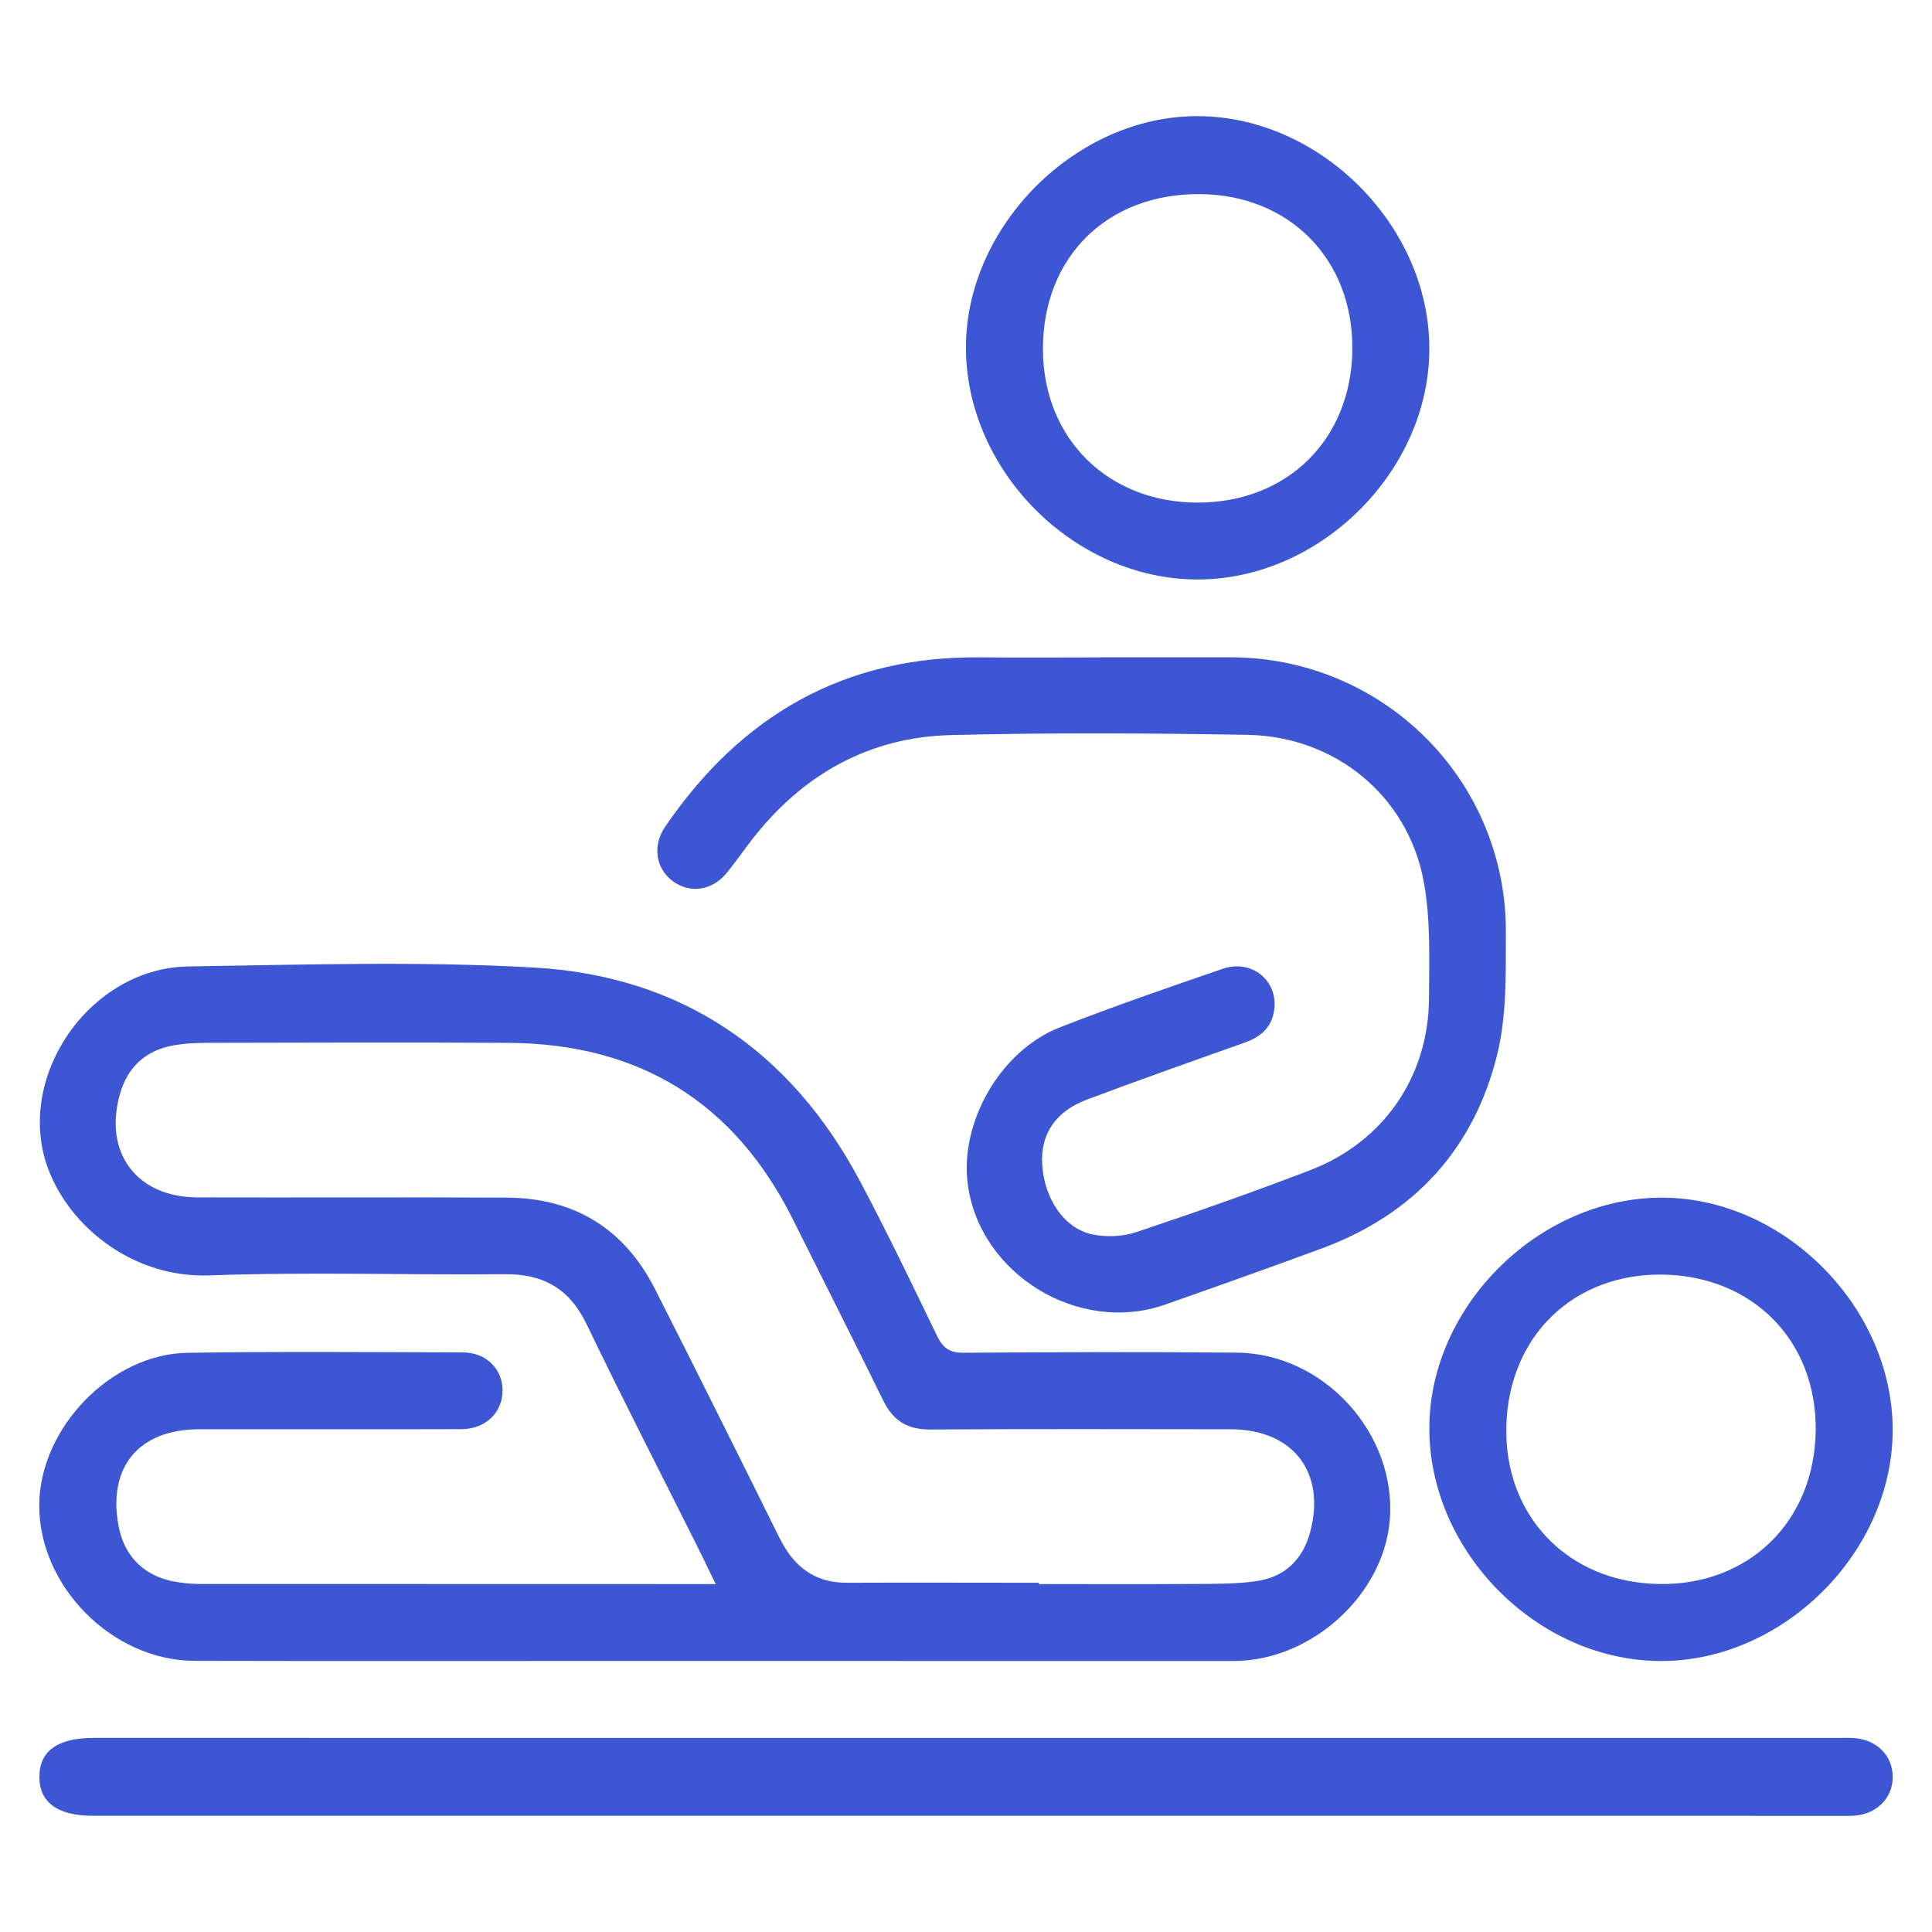
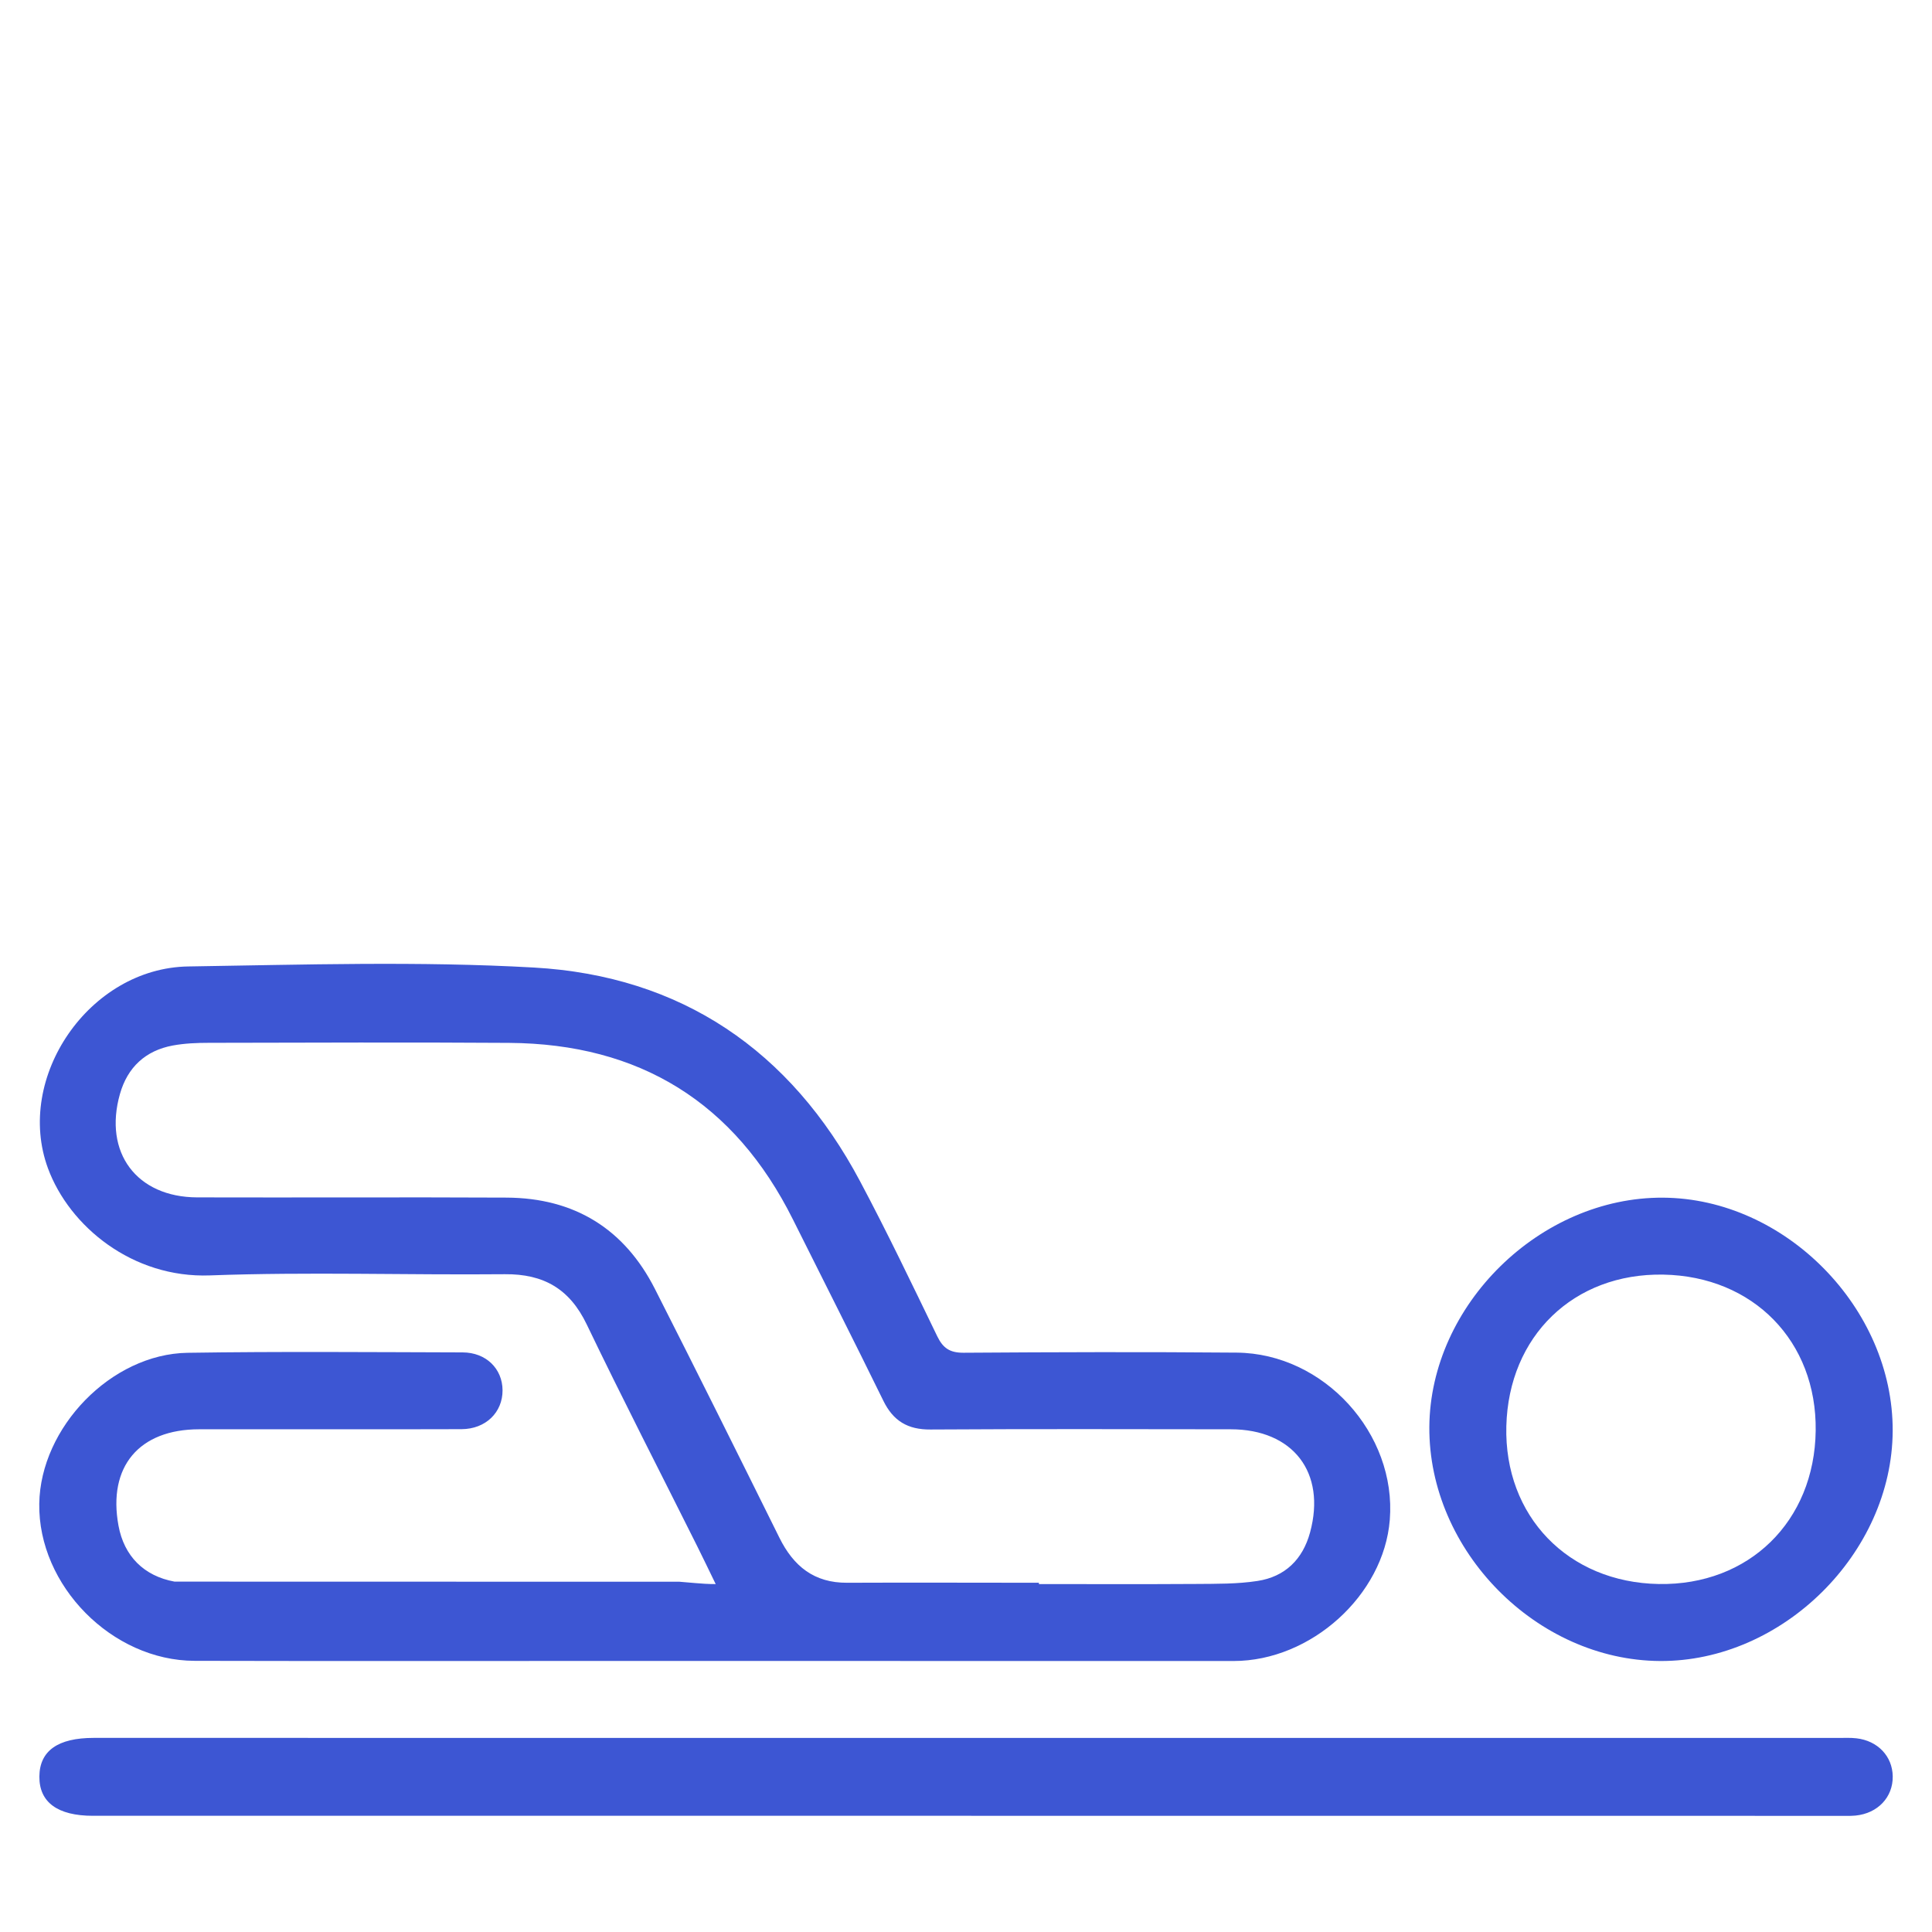
<svg xmlns="http://www.w3.org/2000/svg" version="1.1" id="Layer_1" x="0px" y="0px" width="34px" height="34px" viewBox="0 0 34 34" enable-background="new 0 0 34 34" xml:space="preserve">
  <title>physical</title>
  <desc>Created with Sketch.</desc>
  <g>
-     <path fill="#3D56D3" d="M12.595,27.877c-0.125-0.256-0.224-0.464-0.327-0.67c-0.649-1.299-1.314-2.591-1.943-3.9   c-0.3-0.625-0.758-0.889-1.439-0.883c-1.73,0.016-3.463-0.043-5.191,0.021C2.33,22.496,1.22,21.58,0.844,20.56   c-0.589-1.598,0.726-3.525,2.469-3.552c2.027-0.031,4.061-0.095,6.082,0.019c2.591,0.146,4.516,1.459,5.739,3.758   c0.478,0.898,0.917,1.817,1.361,2.733c0.101,0.208,0.222,0.289,0.461,0.288c1.603-0.011,3.206-0.016,4.809-0.002   c1.535,0.014,2.815,1.426,2.693,2.944c-0.106,1.324-1.386,2.483-2.749,2.483c-3.642,0.001-7.283,0-10.925-0.001   c-2.453,0-4.905,0.004-7.358-0.002c-1.457-0.003-2.757-1.326-2.735-2.765c0.02-1.342,1.266-2.635,2.609-2.656   c1.613-0.025,3.228-0.011,4.841-0.007c0.413,0.001,0.701,0.287,0.703,0.666c0.002,0.389-0.296,0.683-0.721,0.685   c-1.539,0.005-3.079,0-4.618,0.002c-1.06,0.001-1.61,0.659-1.42,1.695c0.098,0.536,0.447,0.888,0.987,0.986   c0.135,0.024,0.274,0.04,0.411,0.041c2.962,0.002,5.924,0.002,8.887,0.002C12.423,27.877,12.475,27.877,12.595,27.877z    M18.283,27.854c0,0.008,0,0.016,0,0.023c0.923,0,1.846,0.004,2.77-0.002c0.36-0.003,0.724,0.002,1.078-0.053   c0.483-0.074,0.795-0.379,0.924-0.854c0.286-1.053-0.298-1.814-1.396-1.815c-1.762-0.002-3.523-0.007-5.285,0.004   c-0.4,0.003-0.656-0.151-0.83-0.509c-0.522-1.066-1.059-2.124-1.589-3.186c-1.028-2.061-2.7-3.093-4.995-3.109   c-1.761-0.012-3.523-0.004-5.285-0.001c-0.211,0-0.426,0.009-0.633,0.047c-0.482,0.089-0.798,0.384-0.931,0.853   c-0.293,1.031,0.293,1.817,1.36,1.82c1.815,0.005,3.629-0.005,5.444,0.004c1.19,0.006,2.071,0.545,2.611,1.608   c0.739,1.455,1.466,2.916,2.191,4.379c0.248,0.5,0.611,0.795,1.193,0.791C16.034,27.849,17.158,27.854,18.283,27.854z" />
-     <path fill="#3D56D3" d="M19.352,11.567c0.764,0,1.529,0,2.293,0c2.692-0.002,4.866,2.154,4.856,4.845   c-0.003,0.718,0.017,1.46-0.153,2.147c-0.411,1.664-1.466,2.814-3.089,3.412c-0.915,0.337-1.833,0.664-2.753,0.987   c-1.526,0.536-3.272-0.536-3.476-2.127c-0.139-1.086,0.578-2.341,1.617-2.749c0.946-0.371,1.909-0.702,2.871-1.033   c0.534-0.183,1.012,0.245,0.896,0.782c-0.059,0.276-0.25,0.425-0.509,0.517c-0.929,0.329-1.858,0.658-2.78,1.004   c-0.554,0.208-0.817,0.614-0.784,1.142c0.037,0.601,0.386,1.127,0.885,1.23c0.247,0.051,0.537,0.038,0.775-0.042   c1.025-0.342,2.045-0.701,3.054-1.088c1.29-0.494,2.085-1.645,2.093-3.025c0.004-0.688,0.031-1.391-0.094-2.061   c-0.279-1.501-1.555-2.549-3.098-2.576c-1.74-0.03-3.482-0.04-5.222,0.004c-1.428,0.036-2.584,0.68-3.47,1.801   c-0.158,0.2-0.303,0.41-0.461,0.609c-0.257,0.324-0.648,0.388-0.957,0.165c-0.306-0.222-0.369-0.626-0.141-0.961   c1.332-1.953,3.148-3.007,5.545-2.982c0.701,0.007,1.401,0.001,2.102,0.001C19.352,11.568,19.352,11.568,19.352,11.567z" />
+     <path fill="#3D56D3" d="M12.595,27.877c-0.125-0.256-0.224-0.464-0.327-0.67c-0.649-1.299-1.314-2.591-1.943-3.9   c-0.3-0.625-0.758-0.889-1.439-0.883c-1.73,0.016-3.463-0.043-5.191,0.021C2.33,22.496,1.22,21.58,0.844,20.56   c-0.589-1.598,0.726-3.525,2.469-3.552c2.027-0.031,4.061-0.095,6.082,0.019c2.591,0.146,4.516,1.459,5.739,3.758   c0.478,0.898,0.917,1.817,1.361,2.733c0.101,0.208,0.222,0.289,0.461,0.288c1.603-0.011,3.206-0.016,4.809-0.002   c1.535,0.014,2.815,1.426,2.693,2.944c-0.106,1.324-1.386,2.483-2.749,2.483c-3.642,0.001-7.283,0-10.925-0.001   c-2.453,0-4.905,0.004-7.358-0.002c-1.457-0.003-2.757-1.326-2.735-2.765c0.02-1.342,1.266-2.635,2.609-2.656   c1.613-0.025,3.228-0.011,4.841-0.007c0.413,0.001,0.701,0.287,0.703,0.666c0.002,0.389-0.296,0.683-0.721,0.685   c-1.539,0.005-3.079,0-4.618,0.002c-1.06,0.001-1.61,0.659-1.42,1.695c0.098,0.536,0.447,0.888,0.987,0.986   c2.962,0.002,5.924,0.002,8.887,0.002C12.423,27.877,12.475,27.877,12.595,27.877z    M18.283,27.854c0,0.008,0,0.016,0,0.023c0.923,0,1.846,0.004,2.77-0.002c0.36-0.003,0.724,0.002,1.078-0.053   c0.483-0.074,0.795-0.379,0.924-0.854c0.286-1.053-0.298-1.814-1.396-1.815c-1.762-0.002-3.523-0.007-5.285,0.004   c-0.4,0.003-0.656-0.151-0.83-0.509c-0.522-1.066-1.059-2.124-1.589-3.186c-1.028-2.061-2.7-3.093-4.995-3.109   c-1.761-0.012-3.523-0.004-5.285-0.001c-0.211,0-0.426,0.009-0.633,0.047c-0.482,0.089-0.798,0.384-0.931,0.853   c-0.293,1.031,0.293,1.817,1.36,1.82c1.815,0.005,3.629-0.005,5.444,0.004c1.19,0.006,2.071,0.545,2.611,1.608   c0.739,1.455,1.466,2.916,2.191,4.379c0.248,0.5,0.611,0.795,1.193,0.791C16.034,27.849,17.158,27.854,18.283,27.854z" />
    <path fill="#3D56D3" d="M16.986,31.955c-5.117,0-10.234,0-15.35,0c-0.623,0-0.947-0.238-0.943-0.692   c0.004-0.452,0.326-0.679,0.956-0.679c10.234,0,20.467,0,30.701,0.001c0.106,0,0.213-0.006,0.318,0.006   c0.377,0.042,0.636,0.316,0.641,0.67c0.005,0.366-0.262,0.651-0.654,0.69c-0.105,0.01-0.212,0.004-0.318,0.005   C27.219,31.955,22.102,31.955,16.986,31.955z" />
    <path fill="#3D56D3" d="M29.213,29.231c-2.173-0.013-4.073-1.942-4.059-4.119c0.015-2.149,1.949-4.047,4.111-4.035   c2.15,0.012,4.052,1.943,4.043,4.104C33.299,27.332,31.367,29.244,29.213,29.231z M29.271,22.431   c-1.575-0.028-2.722,1.08-2.762,2.667c-0.04,1.583,1.087,2.75,2.682,2.778c1.586,0.028,2.742-1.102,2.762-2.698   C31.974,23.605,30.855,22.46,29.271,22.431z" />
-     <path fill="#3D56D3" d="M21.065,10.198c-2.175-0.007-4.08-1.931-4.066-4.107c0.014-2.131,1.945-4.05,4.074-4.047   c2.166,0.003,4.089,1.936,4.081,4.103C25.147,8.301,23.225,10.205,21.065,10.198z M21.076,8.845c1.584,0,2.711-1.117,2.723-2.701   c0.013-1.582-1.11-2.72-2.69-2.728c-1.628-0.008-2.756,1.108-2.755,2.727C18.356,7.714,19.494,8.844,21.076,8.845z" />
  </g>
</svg>